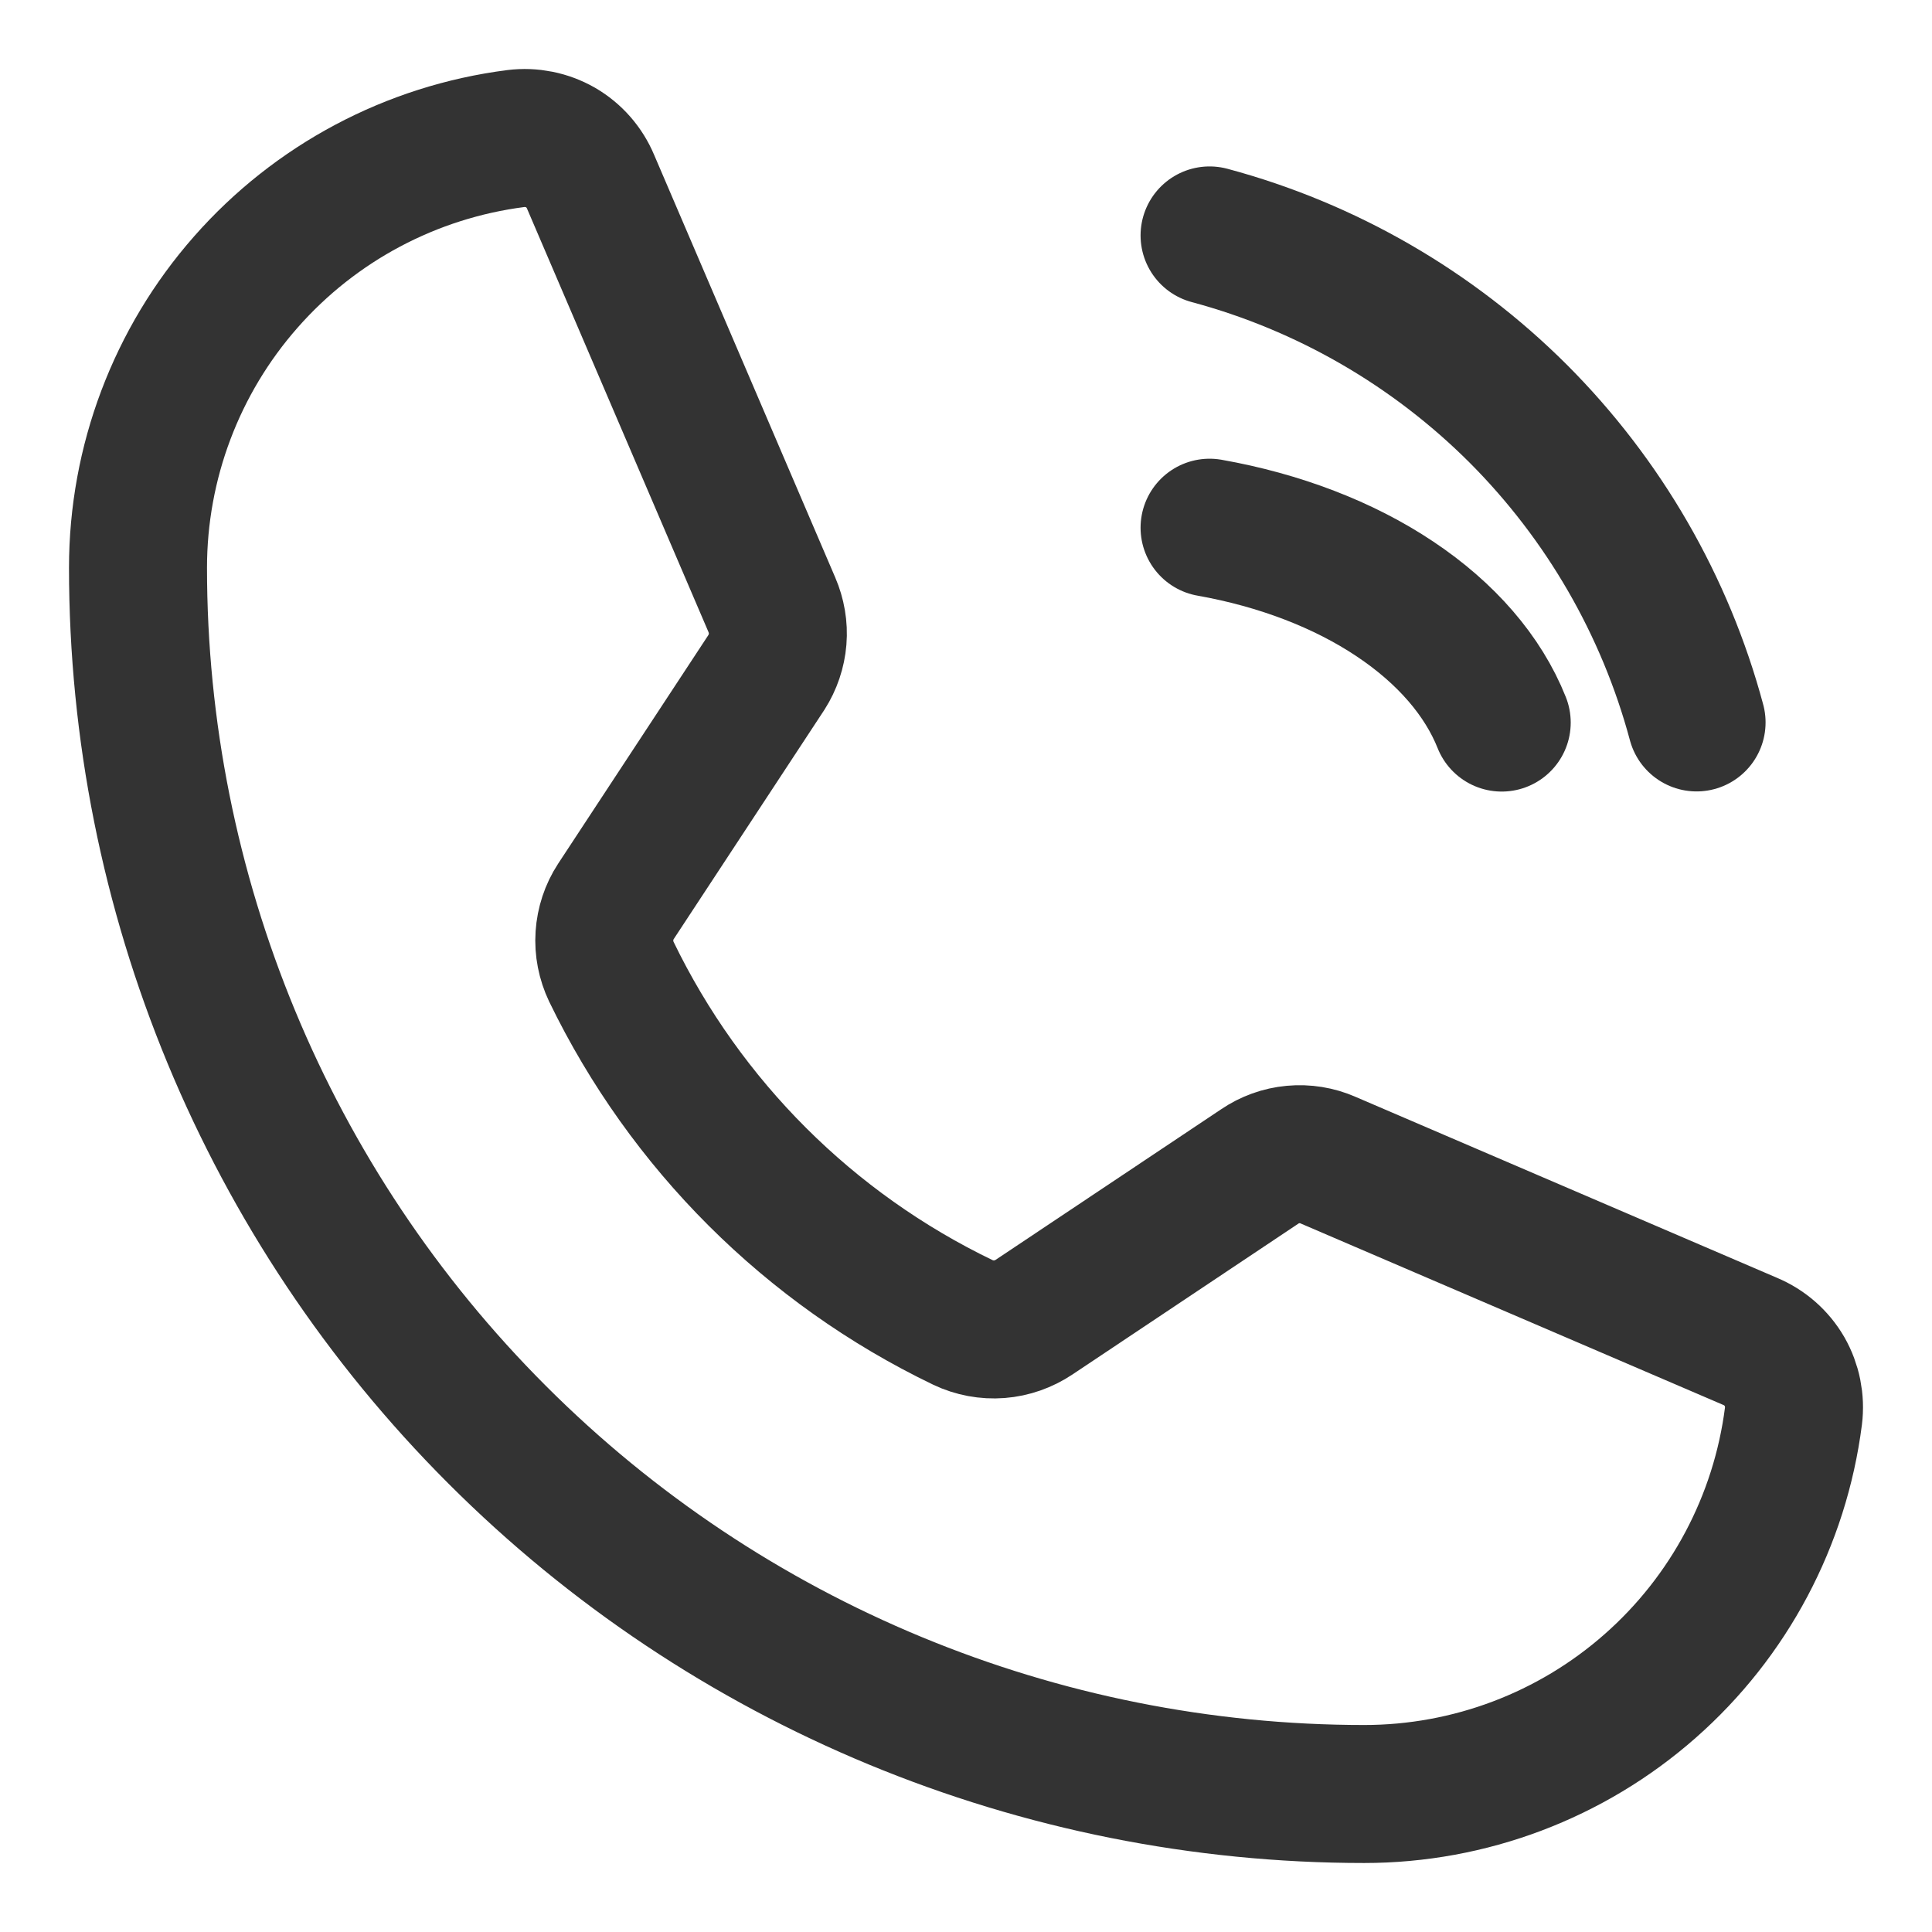
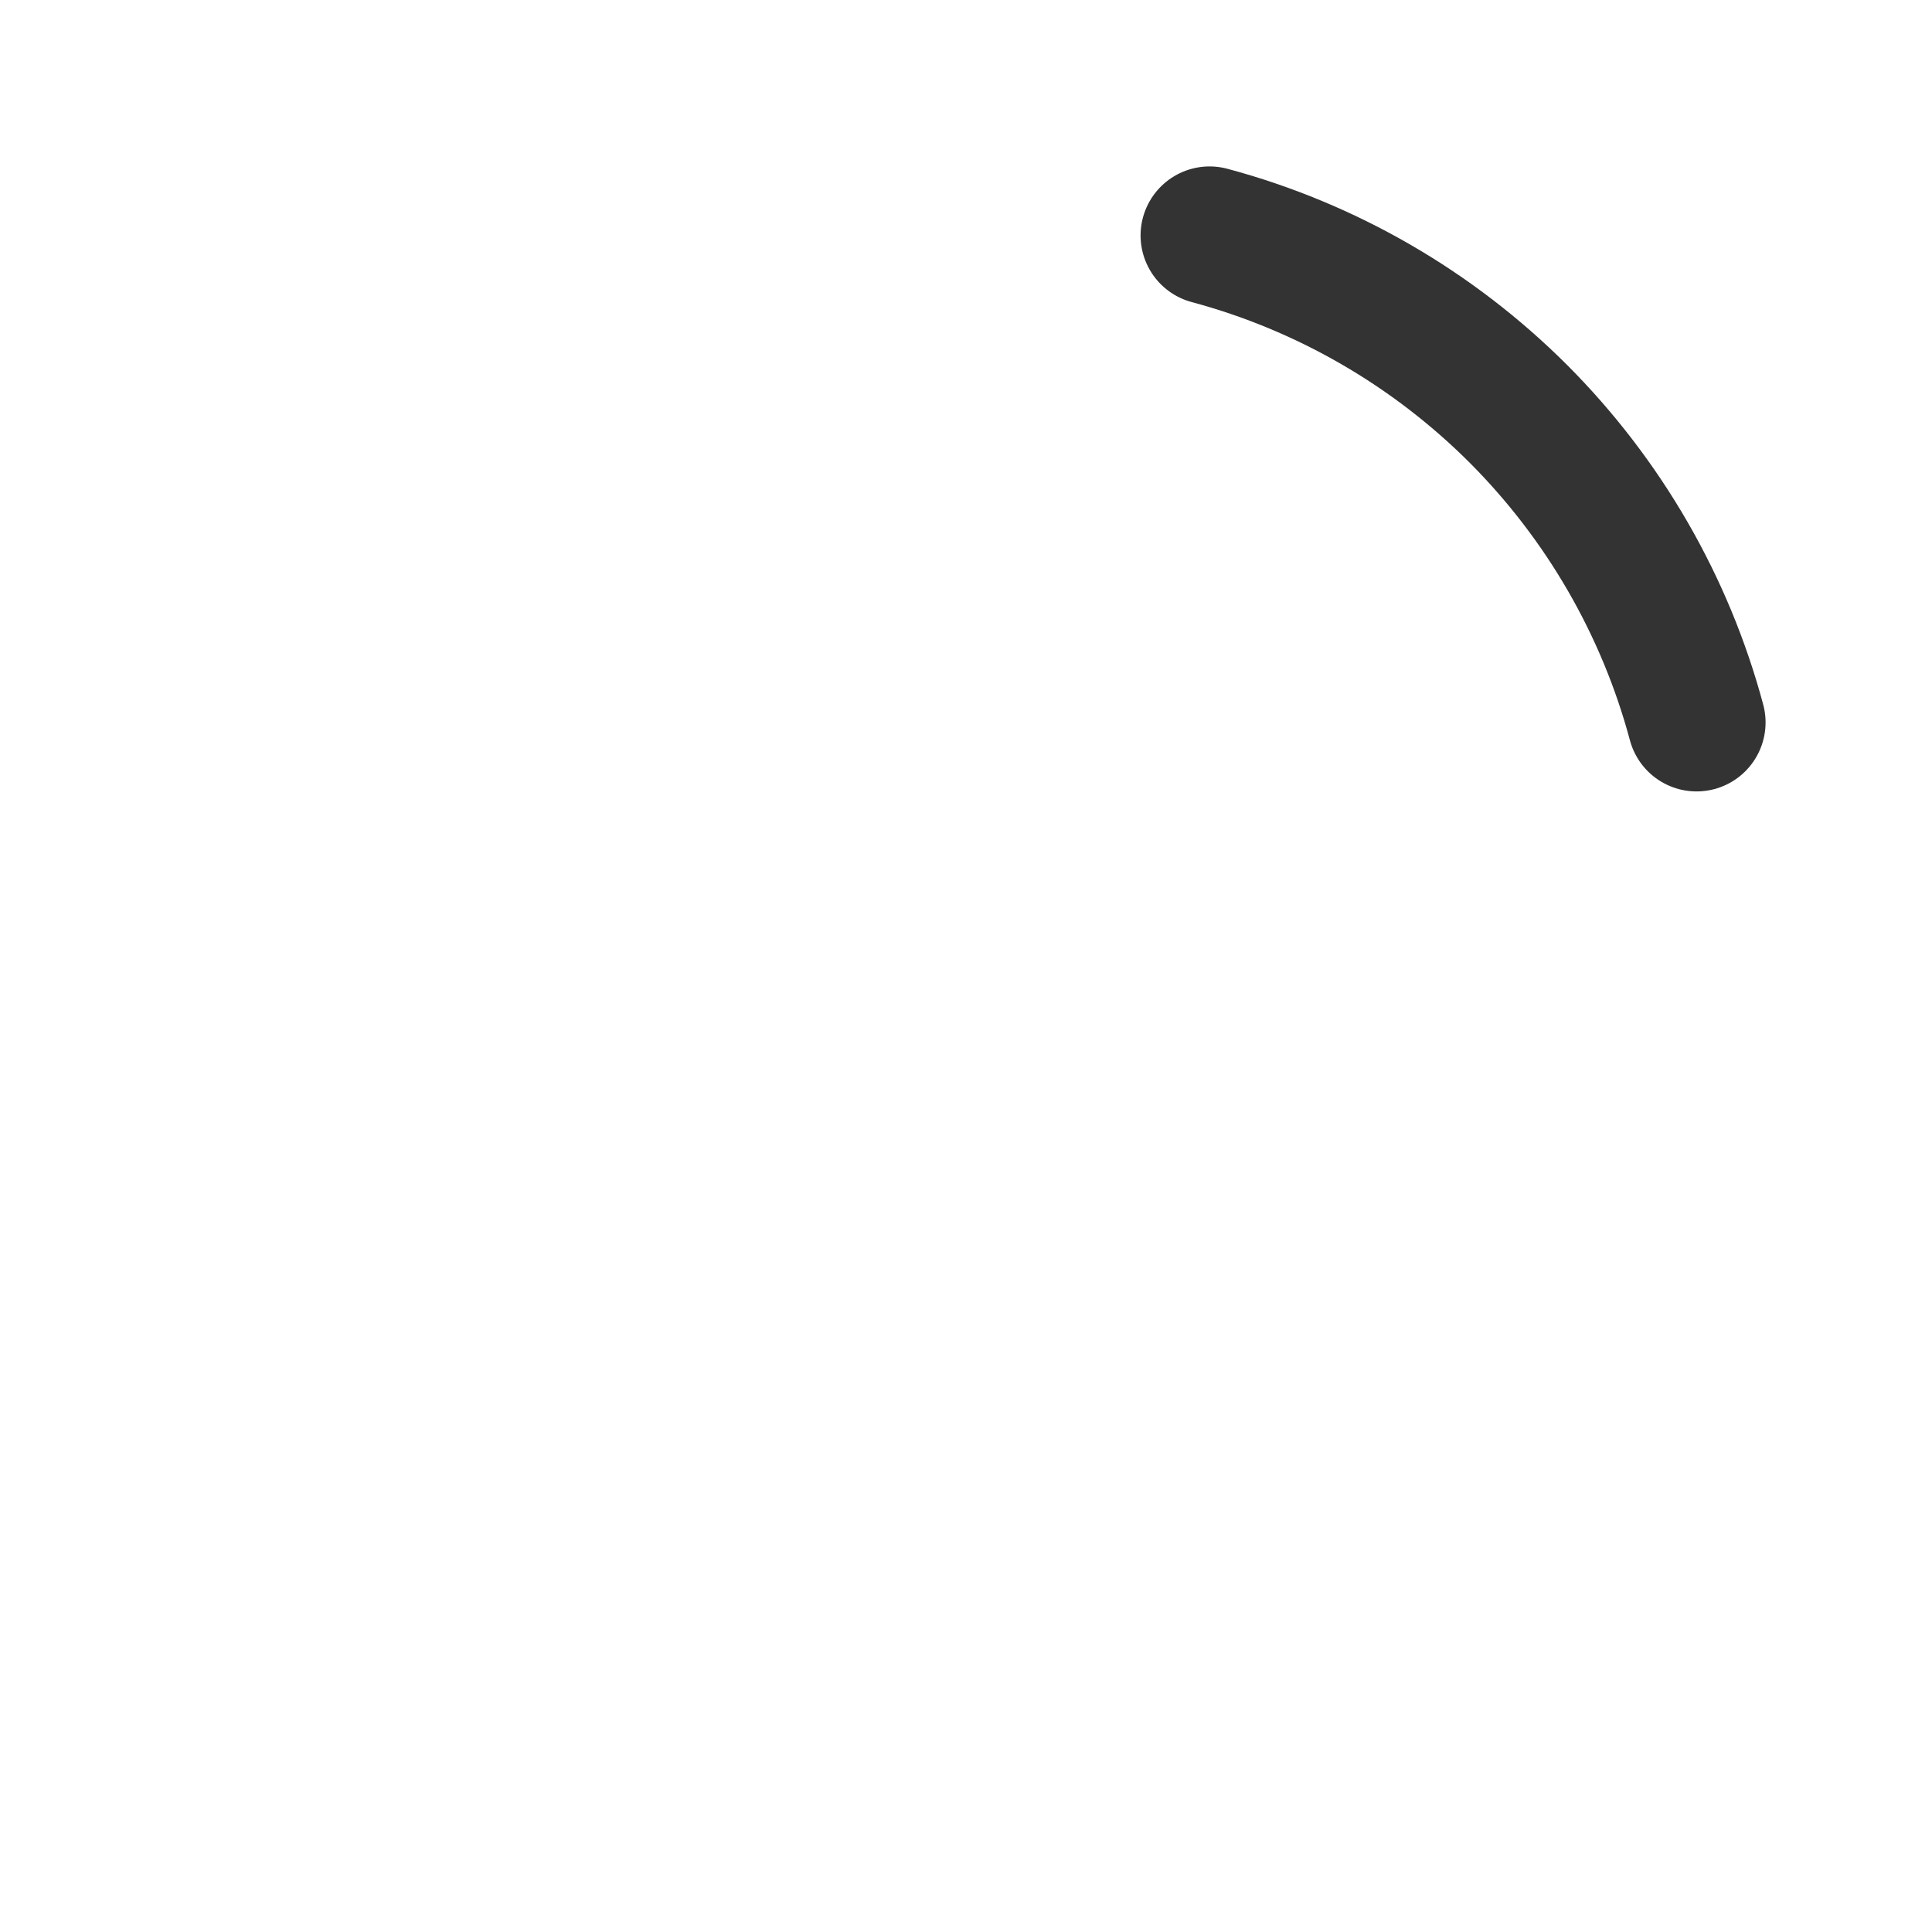
<svg xmlns="http://www.w3.org/2000/svg" width="14" height="14" viewBox="0 0 14 14" fill="none">
  <path d="M8.765 1.706C9.611 1.933 10.382 2.379 11.002 2.998C11.621 3.618 12.067 4.389 12.294 5.235" stroke="#333333" stroke-linecap="round" stroke-linejoin="round" />
-   <path d="M8.765 3.824C9.273 3.914 9.737 4.092 10.108 4.34C10.48 4.588 10.747 4.897 10.882 5.236" stroke="#333333" stroke-linecap="round" stroke-linejoin="round" />
-   <path d="M4.43 7.041C4.968 8.152 5.866 9.048 6.978 9.583C7.06 9.622 7.151 9.639 7.242 9.632C7.332 9.625 7.419 9.594 7.494 9.544L9.128 8.453C9.2 8.404 9.283 8.374 9.37 8.366C9.457 8.358 9.545 8.372 9.624 8.407L12.682 9.72C12.787 9.764 12.874 9.84 12.931 9.938C12.987 10.036 13.01 10.15 12.996 10.262C12.899 11.019 12.53 11.714 11.957 12.218C11.385 12.722 10.648 13 9.886 13C7.529 13 5.269 12.064 3.603 10.397C1.936 8.731 1 6.471 1 4.114C1 3.352 1.278 2.615 1.782 2.043C2.286 1.47 2.981 1.101 3.738 1.004C3.85 0.99 3.964 1.013 4.062 1.069C4.16 1.126 4.236 1.213 4.28 1.318L5.593 4.382C5.627 4.461 5.642 4.547 5.635 4.632C5.628 4.717 5.6 4.8 5.554 4.872L4.463 6.532C4.414 6.607 4.386 6.693 4.38 6.782C4.374 6.871 4.392 6.961 4.43 7.041Z" stroke="#333333" stroke-linecap="round" stroke-linejoin="round" />
</svg>